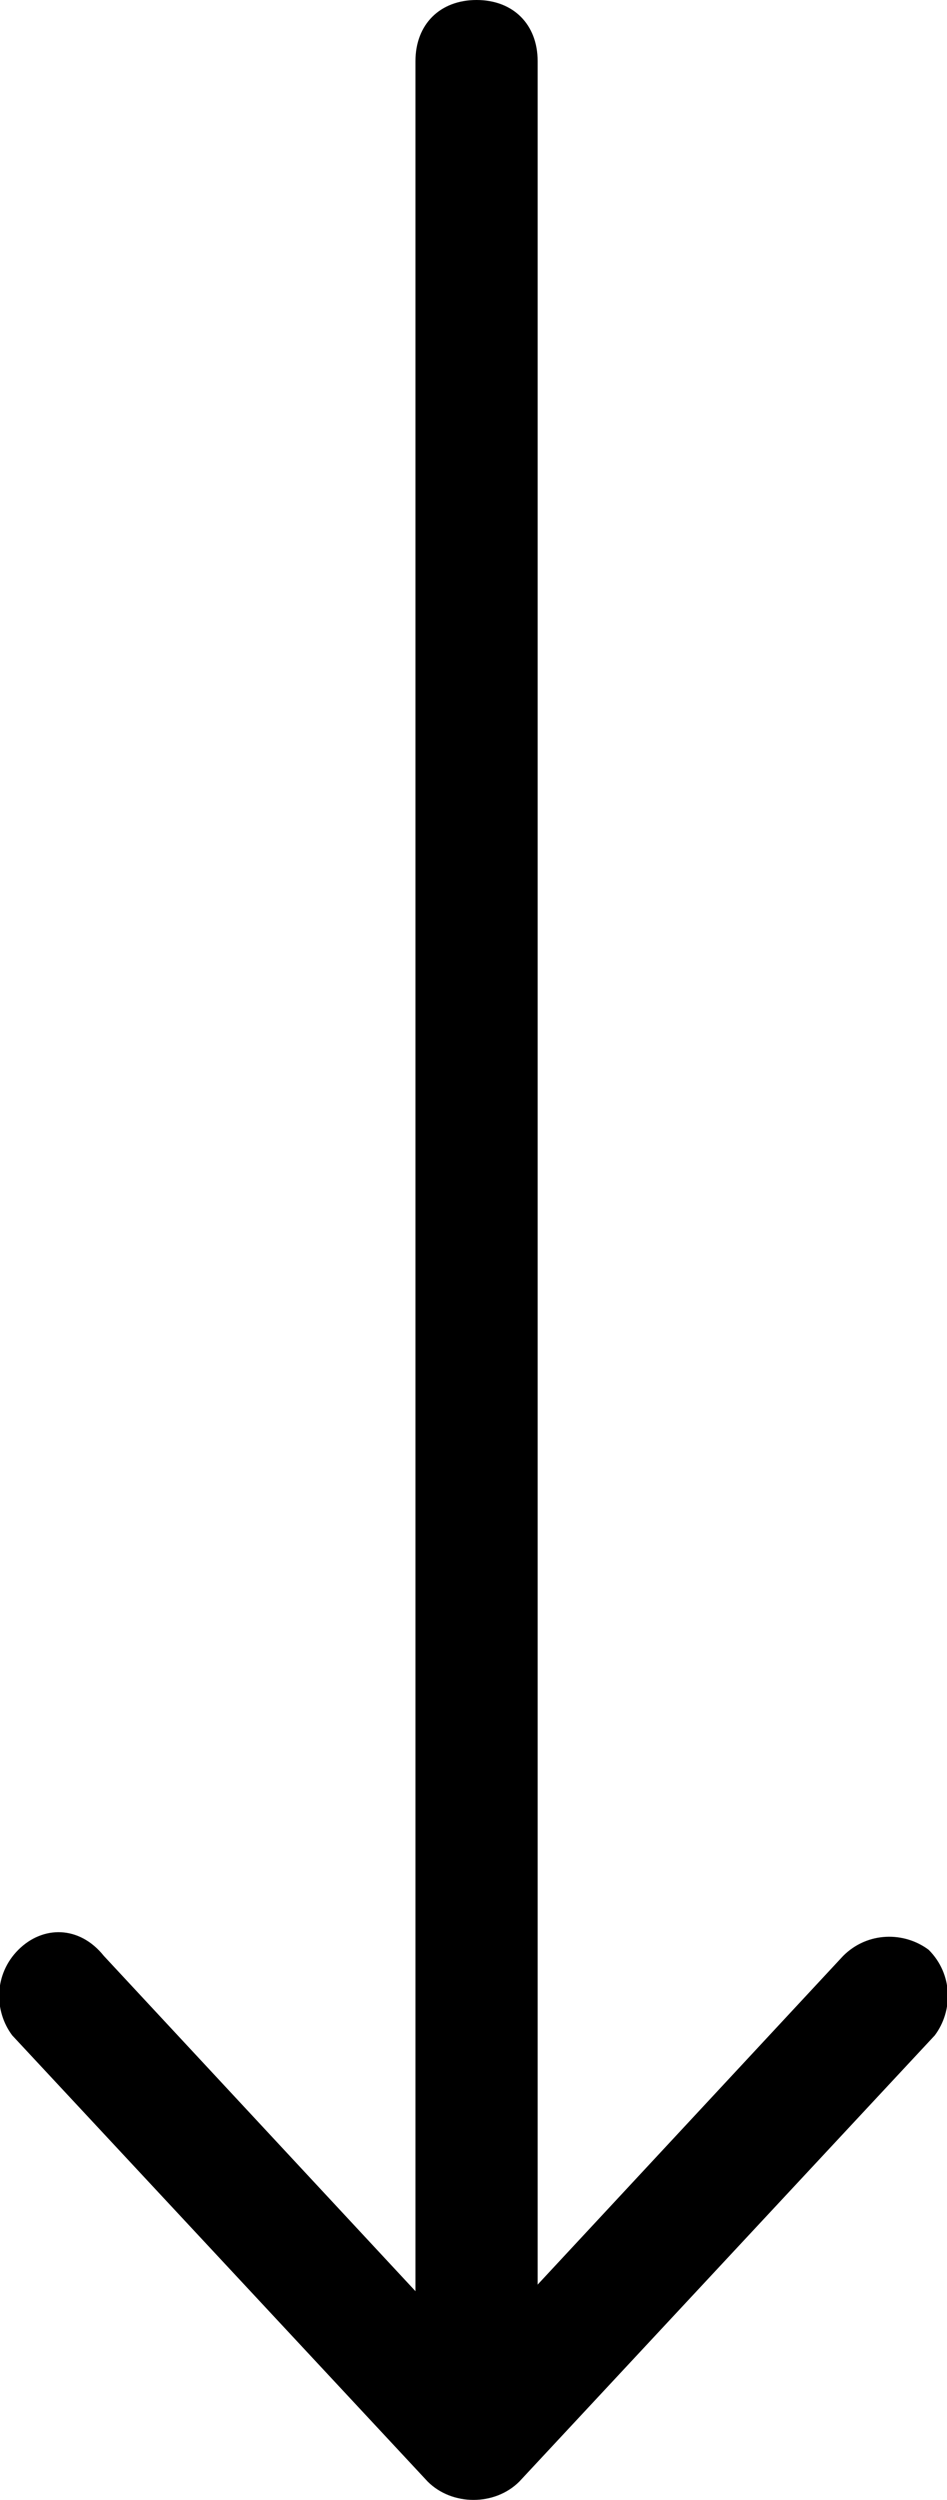
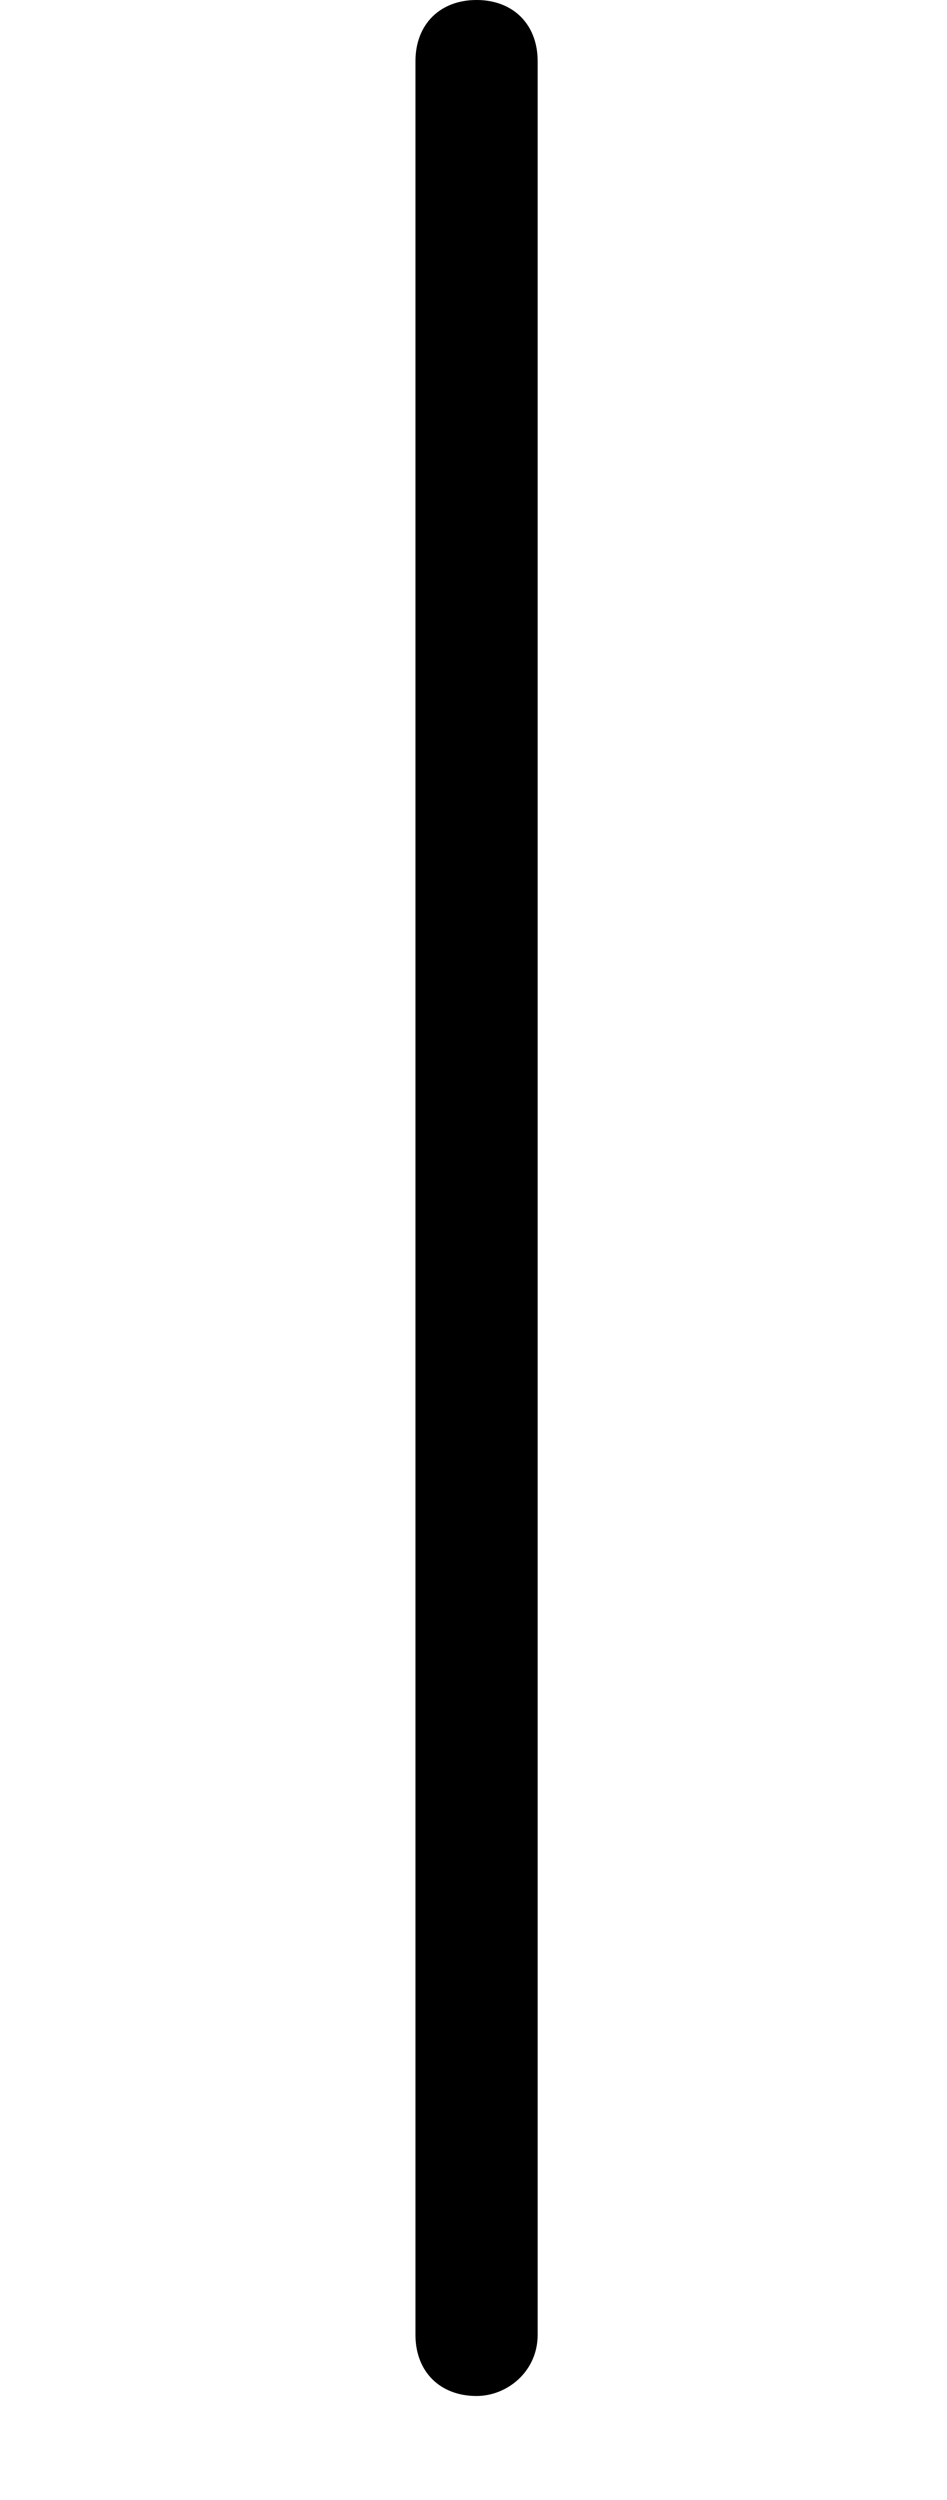
<svg xmlns="http://www.w3.org/2000/svg" id="Слой_1" x="0px" y="0px" viewBox="0 0 15.5 40.9" style="enable-background:new 0 0 15.5 40.9;" xml:space="preserve">
  <style type="text/css"> .st0{fill:url(#SVGID_1_);} .st1{fill:url(#SVGID_2_);} .st2{fill:url(#SVGID_3_);} .st3{fill:url(#SVGID_4_);} .st4{fill:url(#SVGID_5_);} </style>
  <g>
    <g>
      <path d="M7.8,39.2L7.8,39.2c-0.6,0-1-0.4-1-1V1c0-0.6,0.4-1,1-1h0c0.6,0,1,0.4,1,1v37.2C8.8,38.8,8.3,39.2,7.8,39.2z" />
    </g>
    <g>
      <g>
-         <path d="M0.3,31.9L0.3,31.9c0.4-0.4,1-0.4,1.4,0.1L7,37.7c0.4,0.4,1.1,0.4,1.5,0l5.3-5.7c0.4-0.4,1-0.4,1.4-0.1l0,0 c0.4,0.4,0.4,1,0.1,1.4l-6.8,7.3c-0.4,0.4-1.1,0.4-1.5,0l-6.8-7.3C-0.1,32.9-0.1,32.3,0.3,31.9z" />
-       </g>
+         </g>
    </g>
  </g>
</svg>